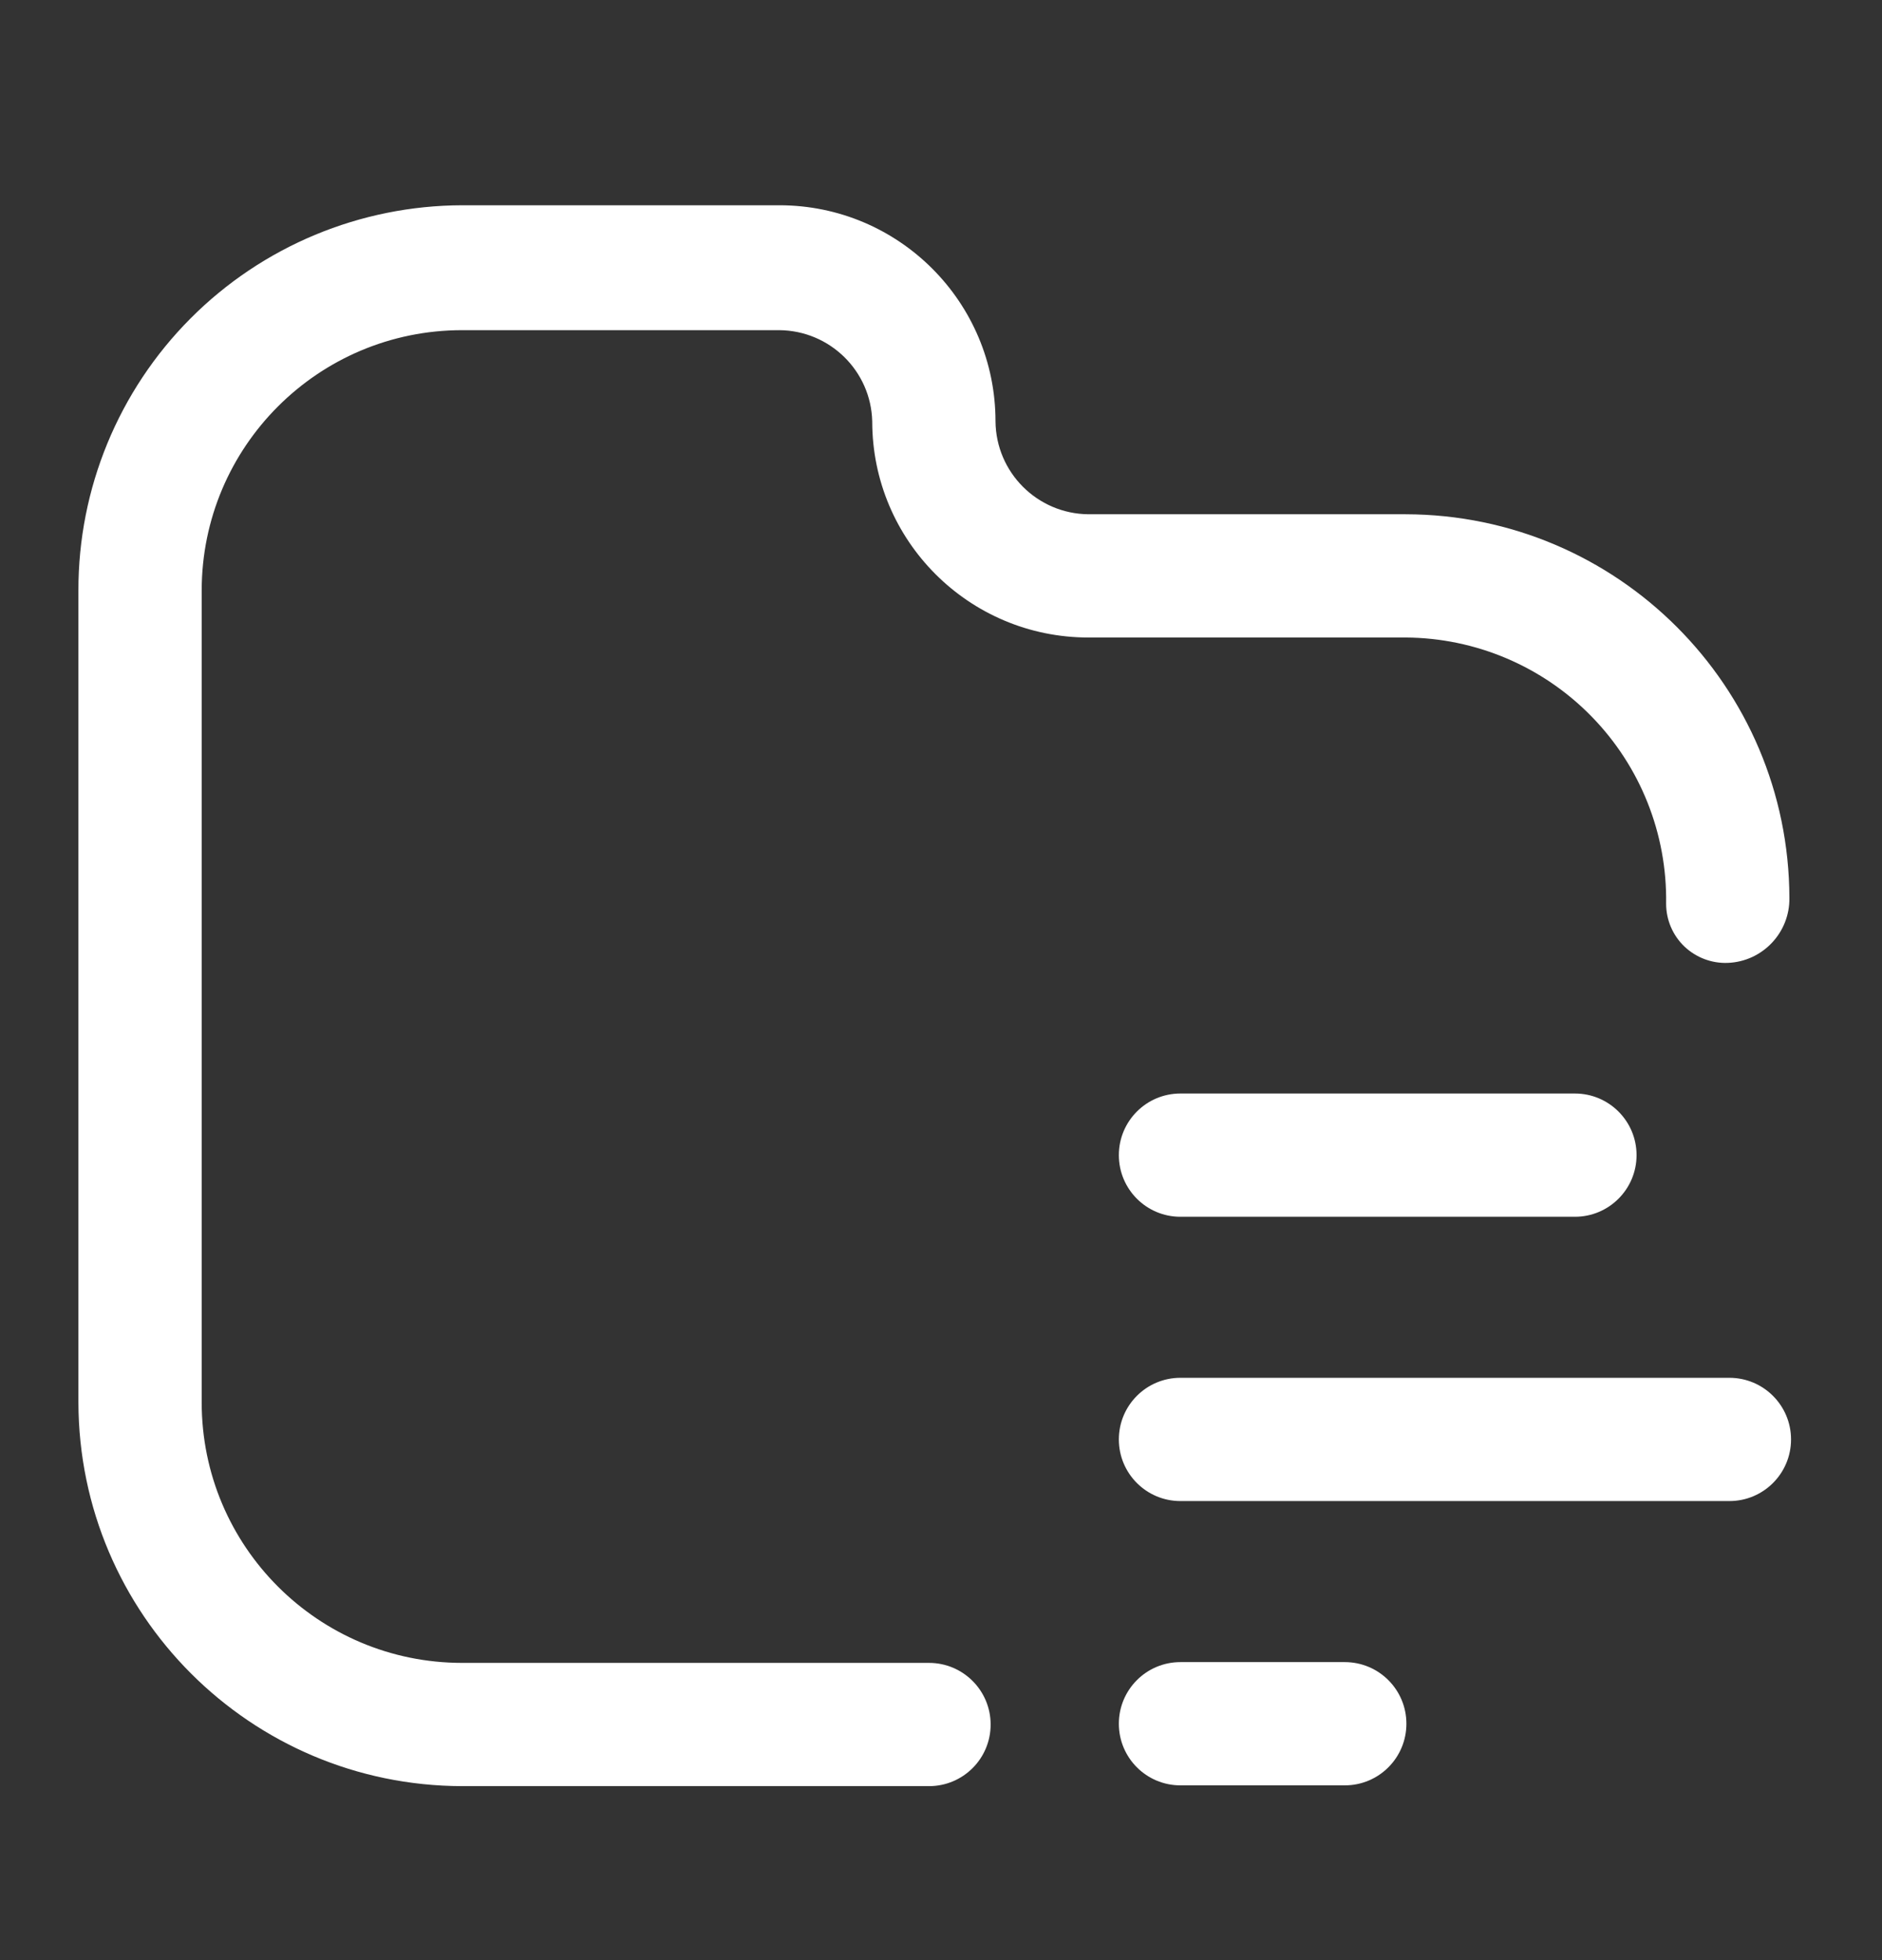
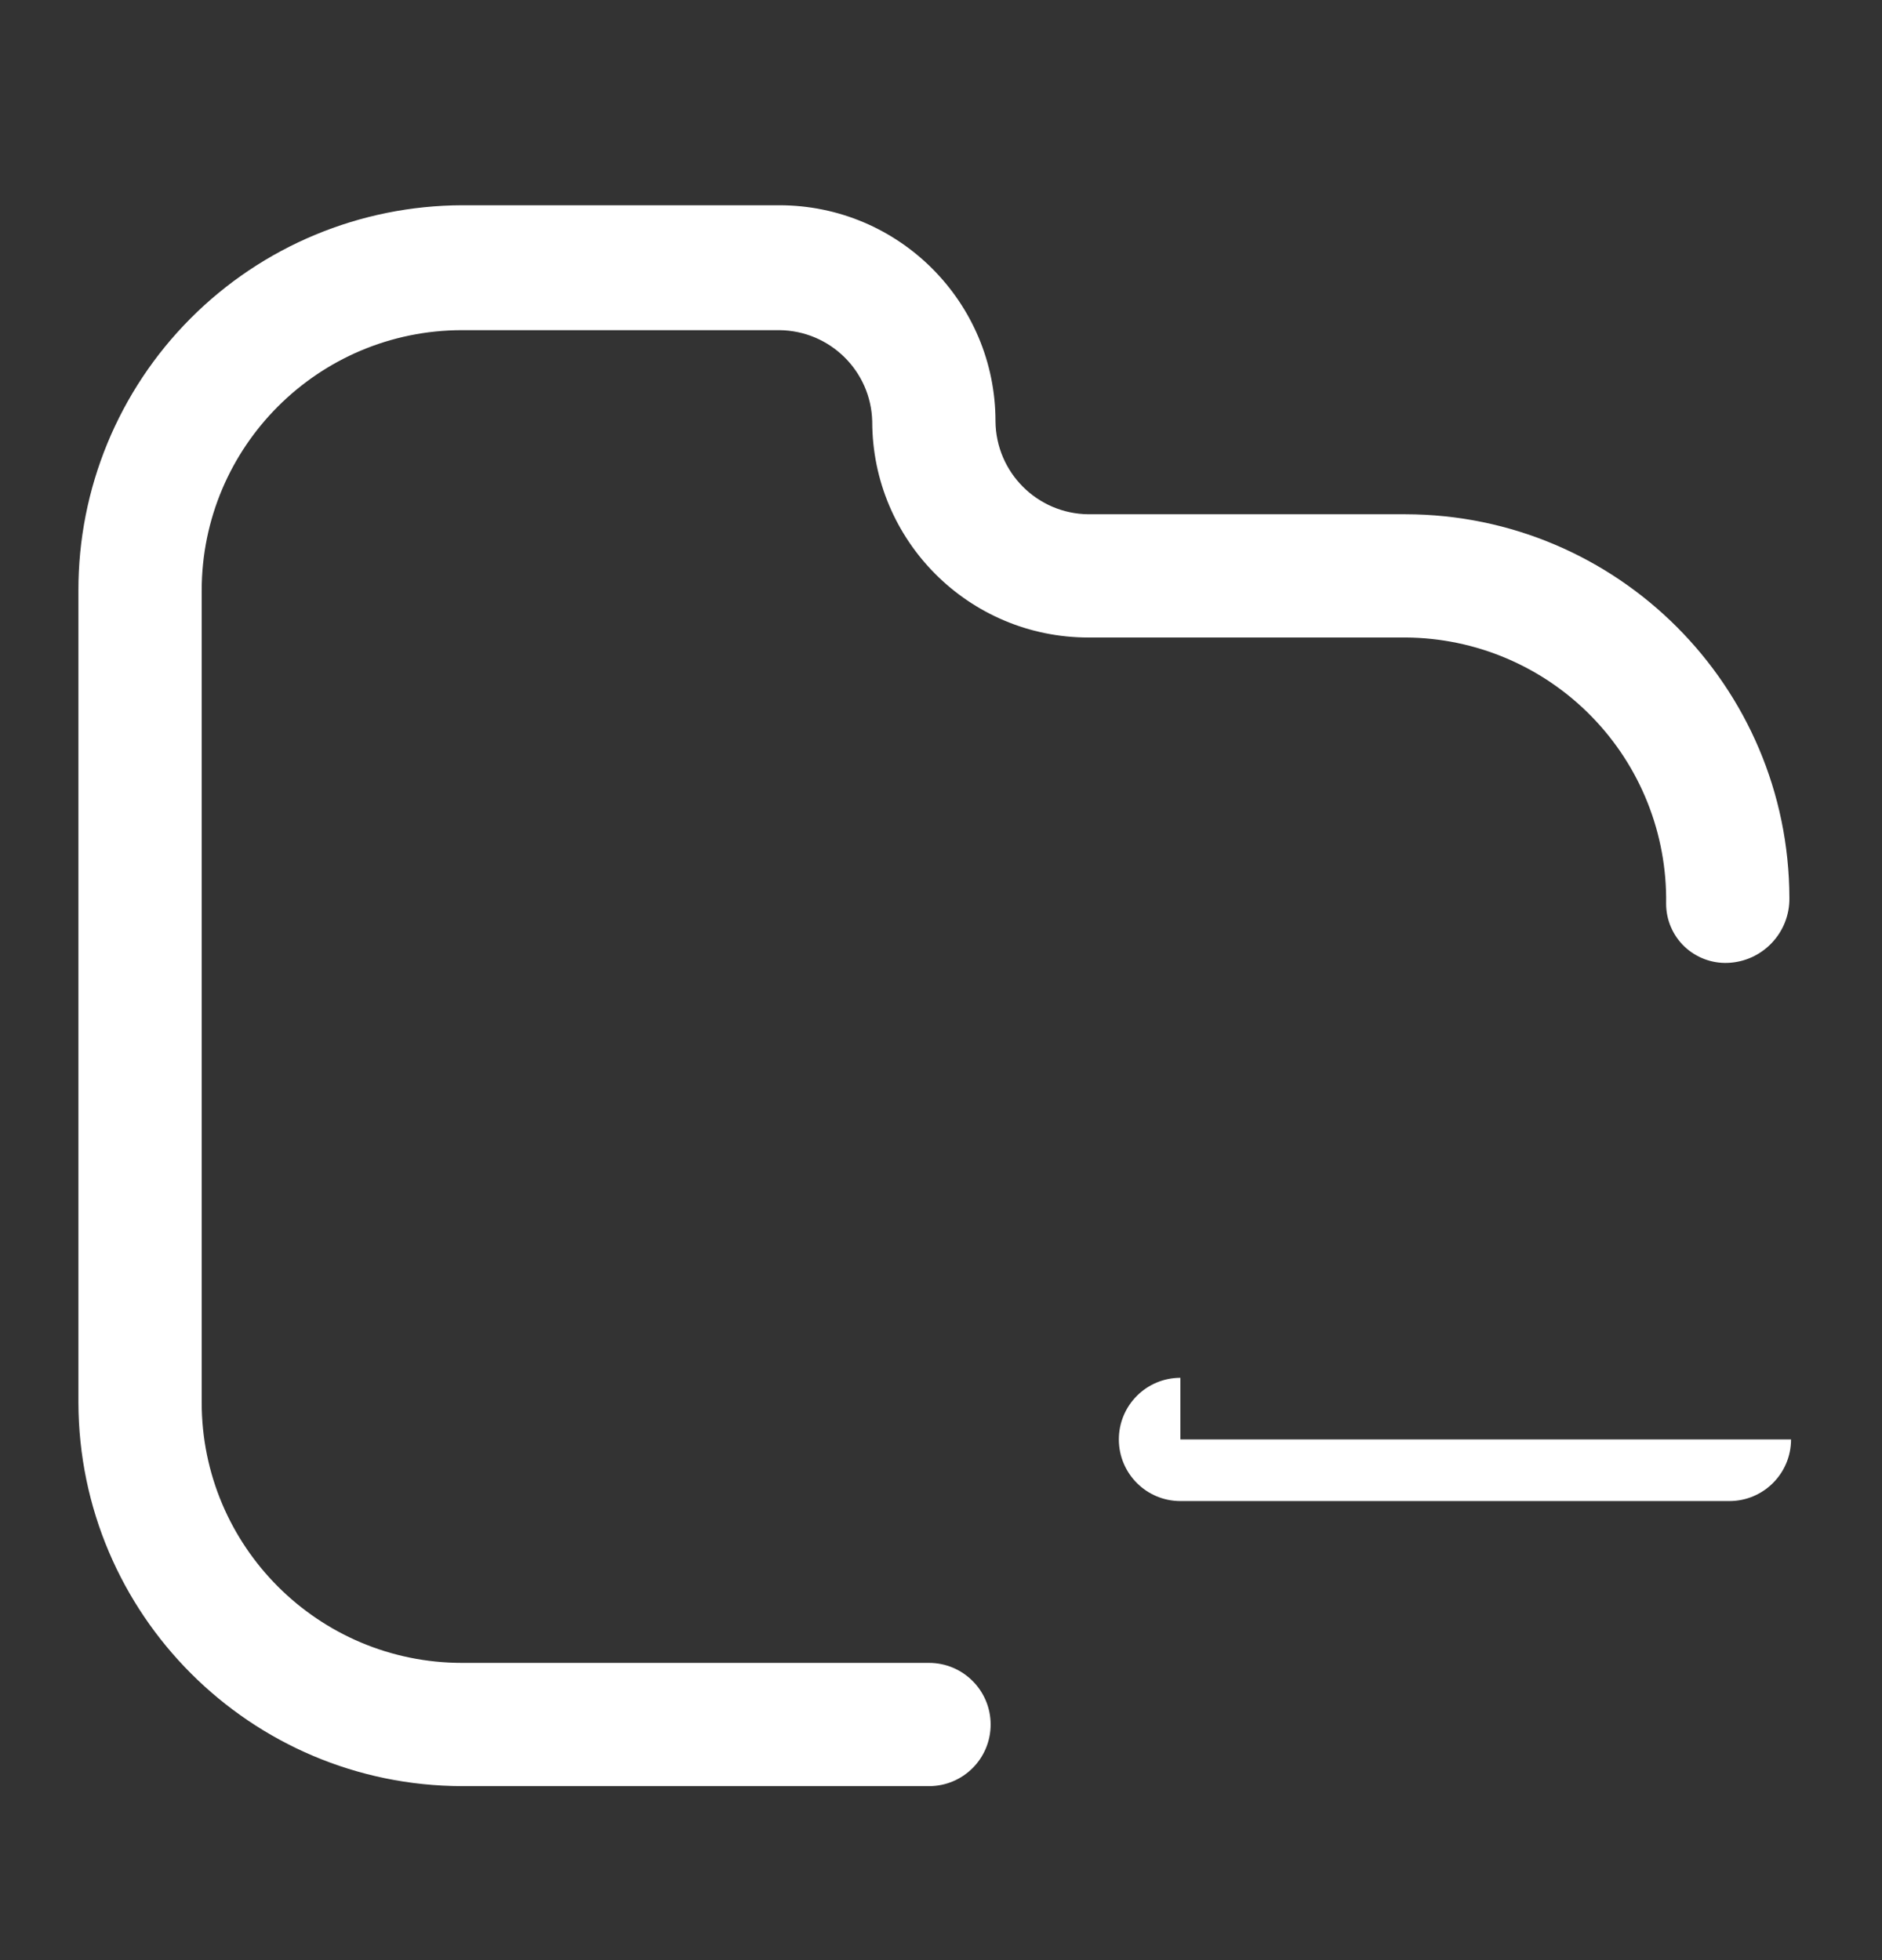
<svg xmlns="http://www.w3.org/2000/svg" width="24" height="25" viewBox="0 0 24 25" fill="none">
  <rect x="0" y="0" width="24" height="25" fill="#333333" stroke="none" />
  <path d="M9.939 4.211H5.894C4.059 4.211 2.572 5.698 2.572 7.533V17.887C2.572 19.722 4.059 21.209 5.894 21.209H11.847C12.281 21.209 12.633 21.561 12.633 21.995C12.633 22.43 12.281 22.781 11.847 22.781H5.894C3.194 22.776 1.006 20.588 1 17.887V7.533C0.997 6.232 1.511 4.984 2.429 4.062C3.347 3.14 4.593 2.621 5.894 2.618H9.939C11.461 2.618 12.695 3.852 12.695 5.374C12.701 6.026 13.228 6.553 13.88 6.559H17.925C20.625 6.564 22.813 8.752 22.819 11.453C22.825 11.896 22.476 12.264 22.033 12.281C21.828 12.289 21.628 12.213 21.479 12.071C21.331 11.929 21.247 11.732 21.247 11.526C21.261 10.634 20.918 9.773 20.294 9.136C19.67 8.498 18.817 8.136 17.925 8.131H13.88C12.357 8.131 11.123 6.897 11.123 5.374C11.107 4.731 10.583 4.217 9.939 4.211Z" fill="white" />
-   <path d="M14.268 14.733C14.268 14.299 14.619 13.947 15.053 13.947H20.084C20.518 13.947 20.87 14.299 20.87 14.733C20.87 15.167 20.518 15.519 20.084 15.519H15.053C14.619 15.519 14.268 15.167 14.268 14.733Z" fill="white" />
-   <path d="M15.053 21.199H17.149C17.584 21.199 17.935 21.551 17.935 21.985C17.935 22.419 17.584 22.771 17.149 22.771H15.053C14.619 22.771 14.268 22.419 14.268 21.985C14.268 21.551 14.619 21.199 15.053 21.199Z" fill="white" />
-   <path d="M15.053 17.573C14.619 17.573 14.268 17.925 14.268 18.359C14.268 18.793 14.619 19.145 15.053 19.145H22.054C22.488 19.145 22.84 18.793 22.84 18.359C22.84 17.925 22.488 17.573 22.054 17.573H15.053Z" fill="white" />
+   <path d="M15.053 17.573C14.619 17.573 14.268 17.925 14.268 18.359C14.268 18.793 14.619 19.145 15.053 19.145H22.054C22.488 19.145 22.84 18.793 22.84 18.359H15.053Z" fill="white" />
</svg>